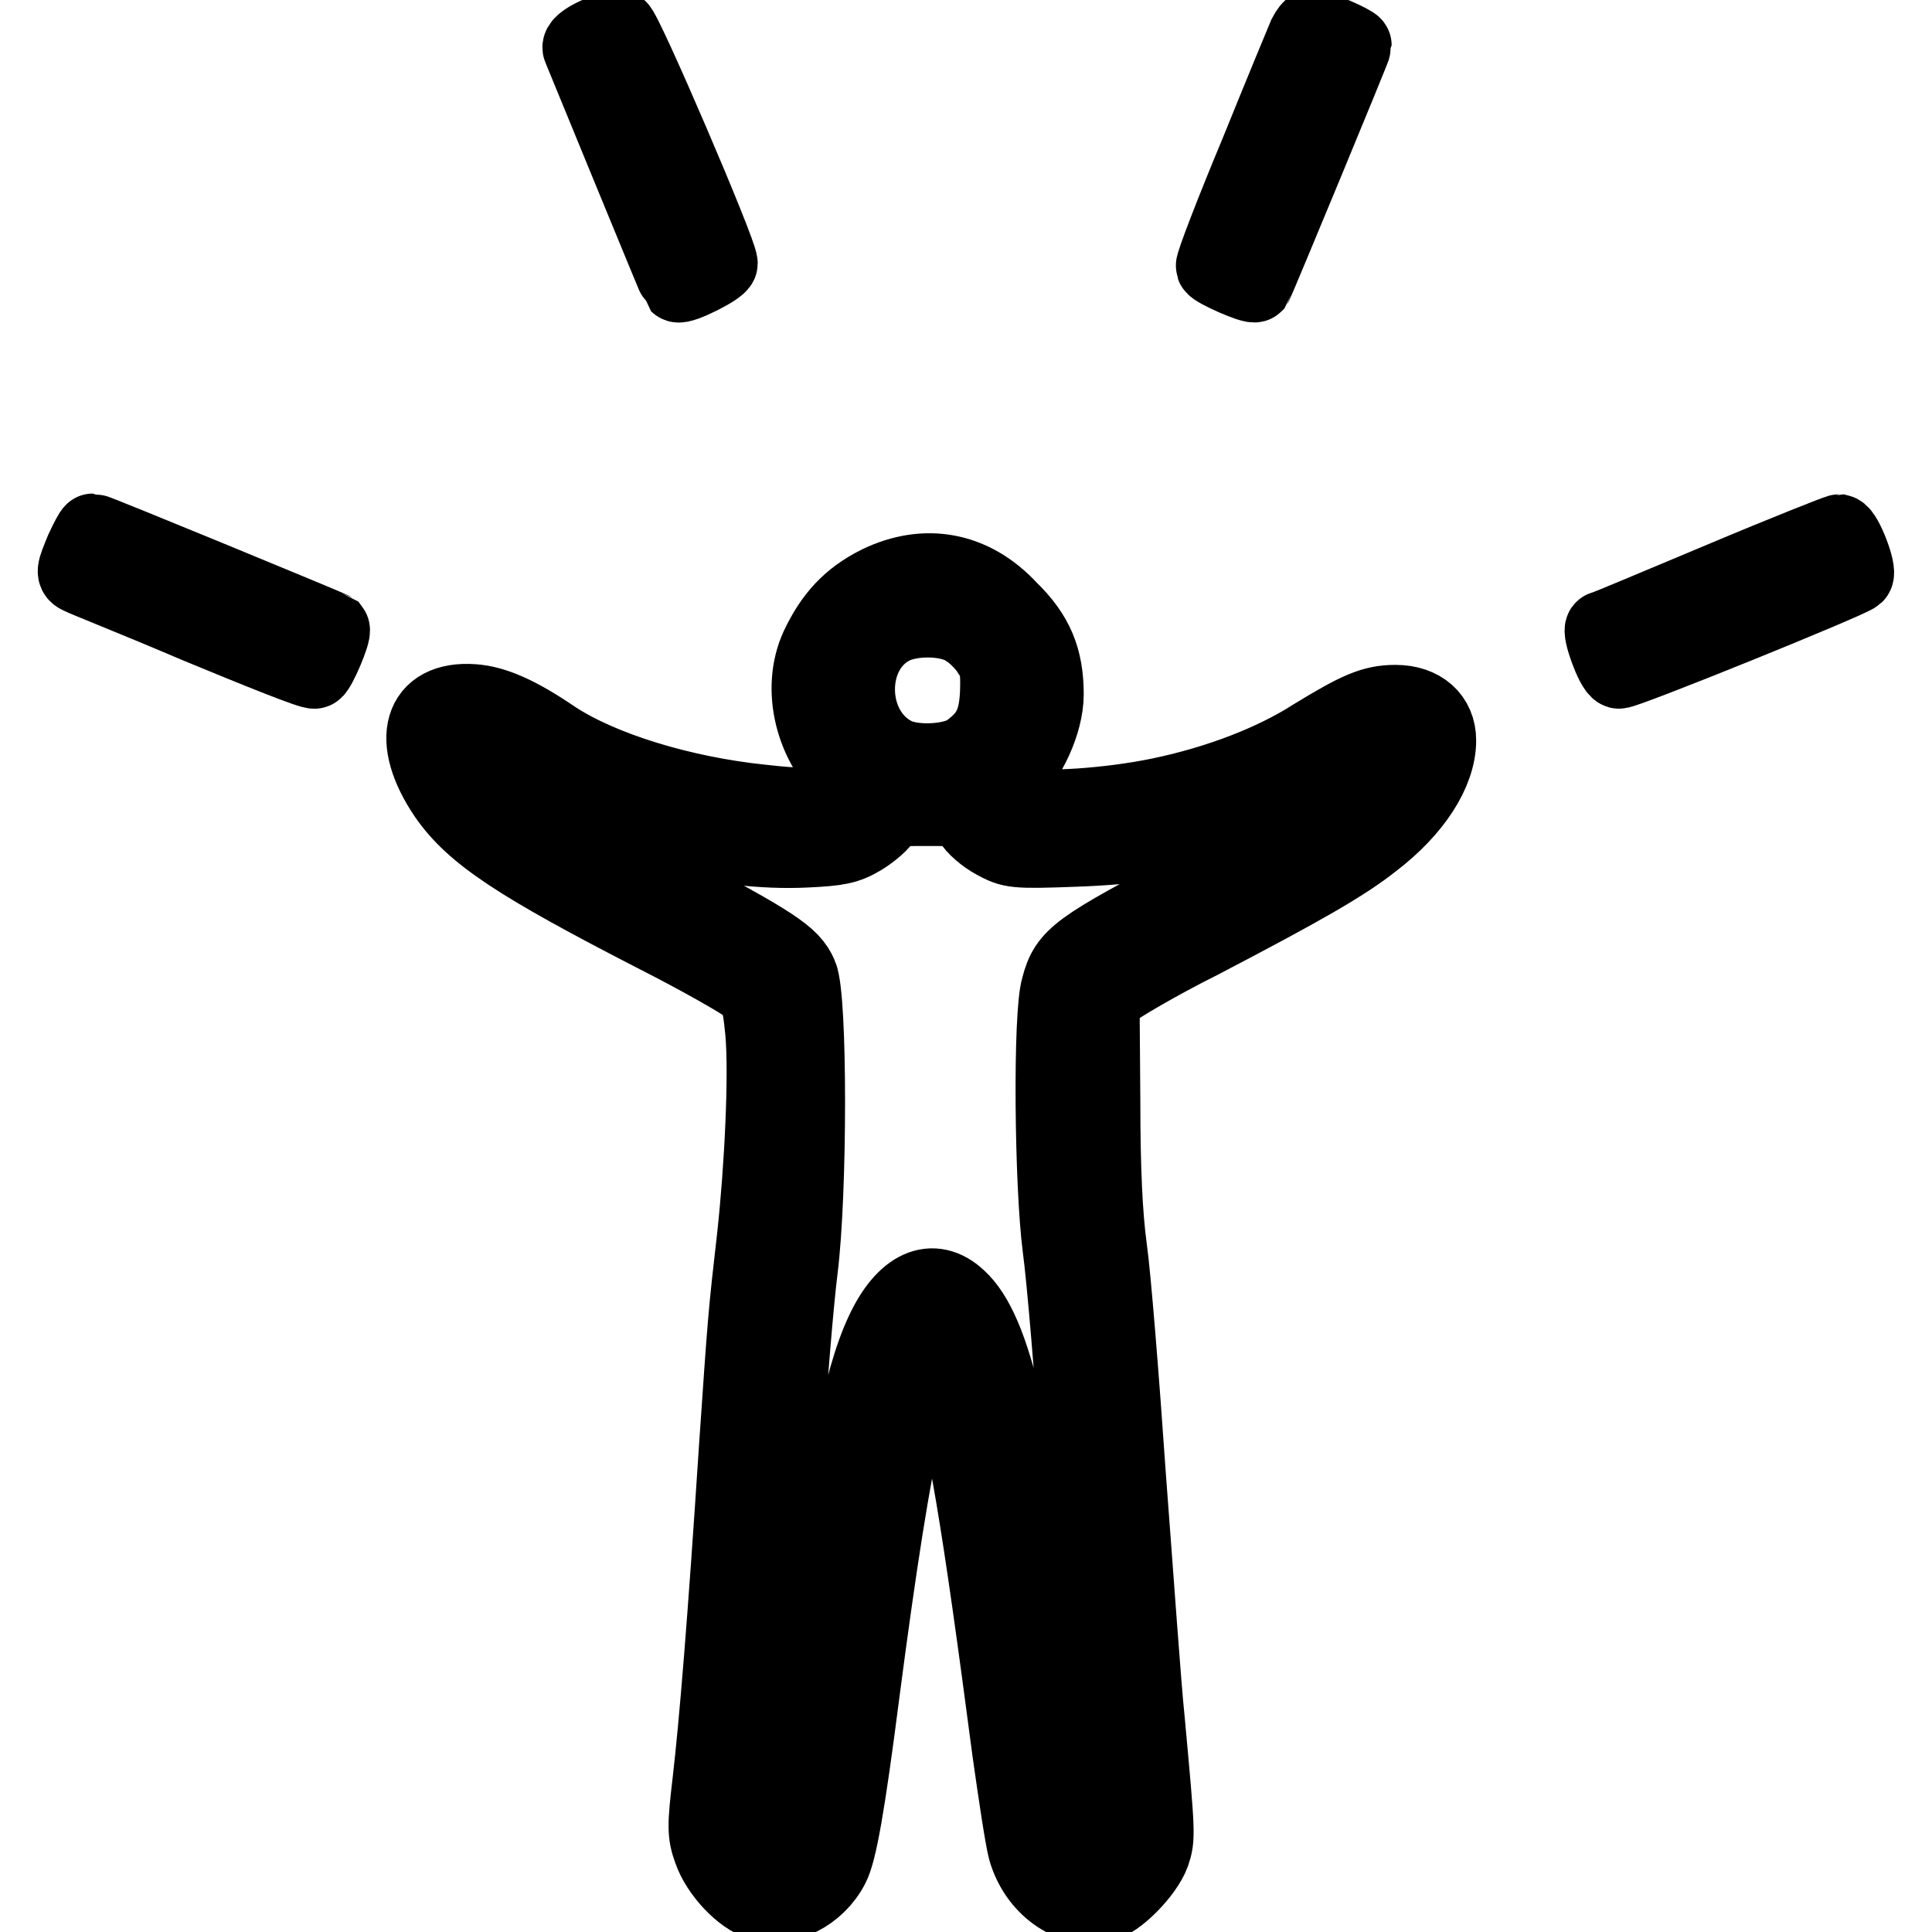
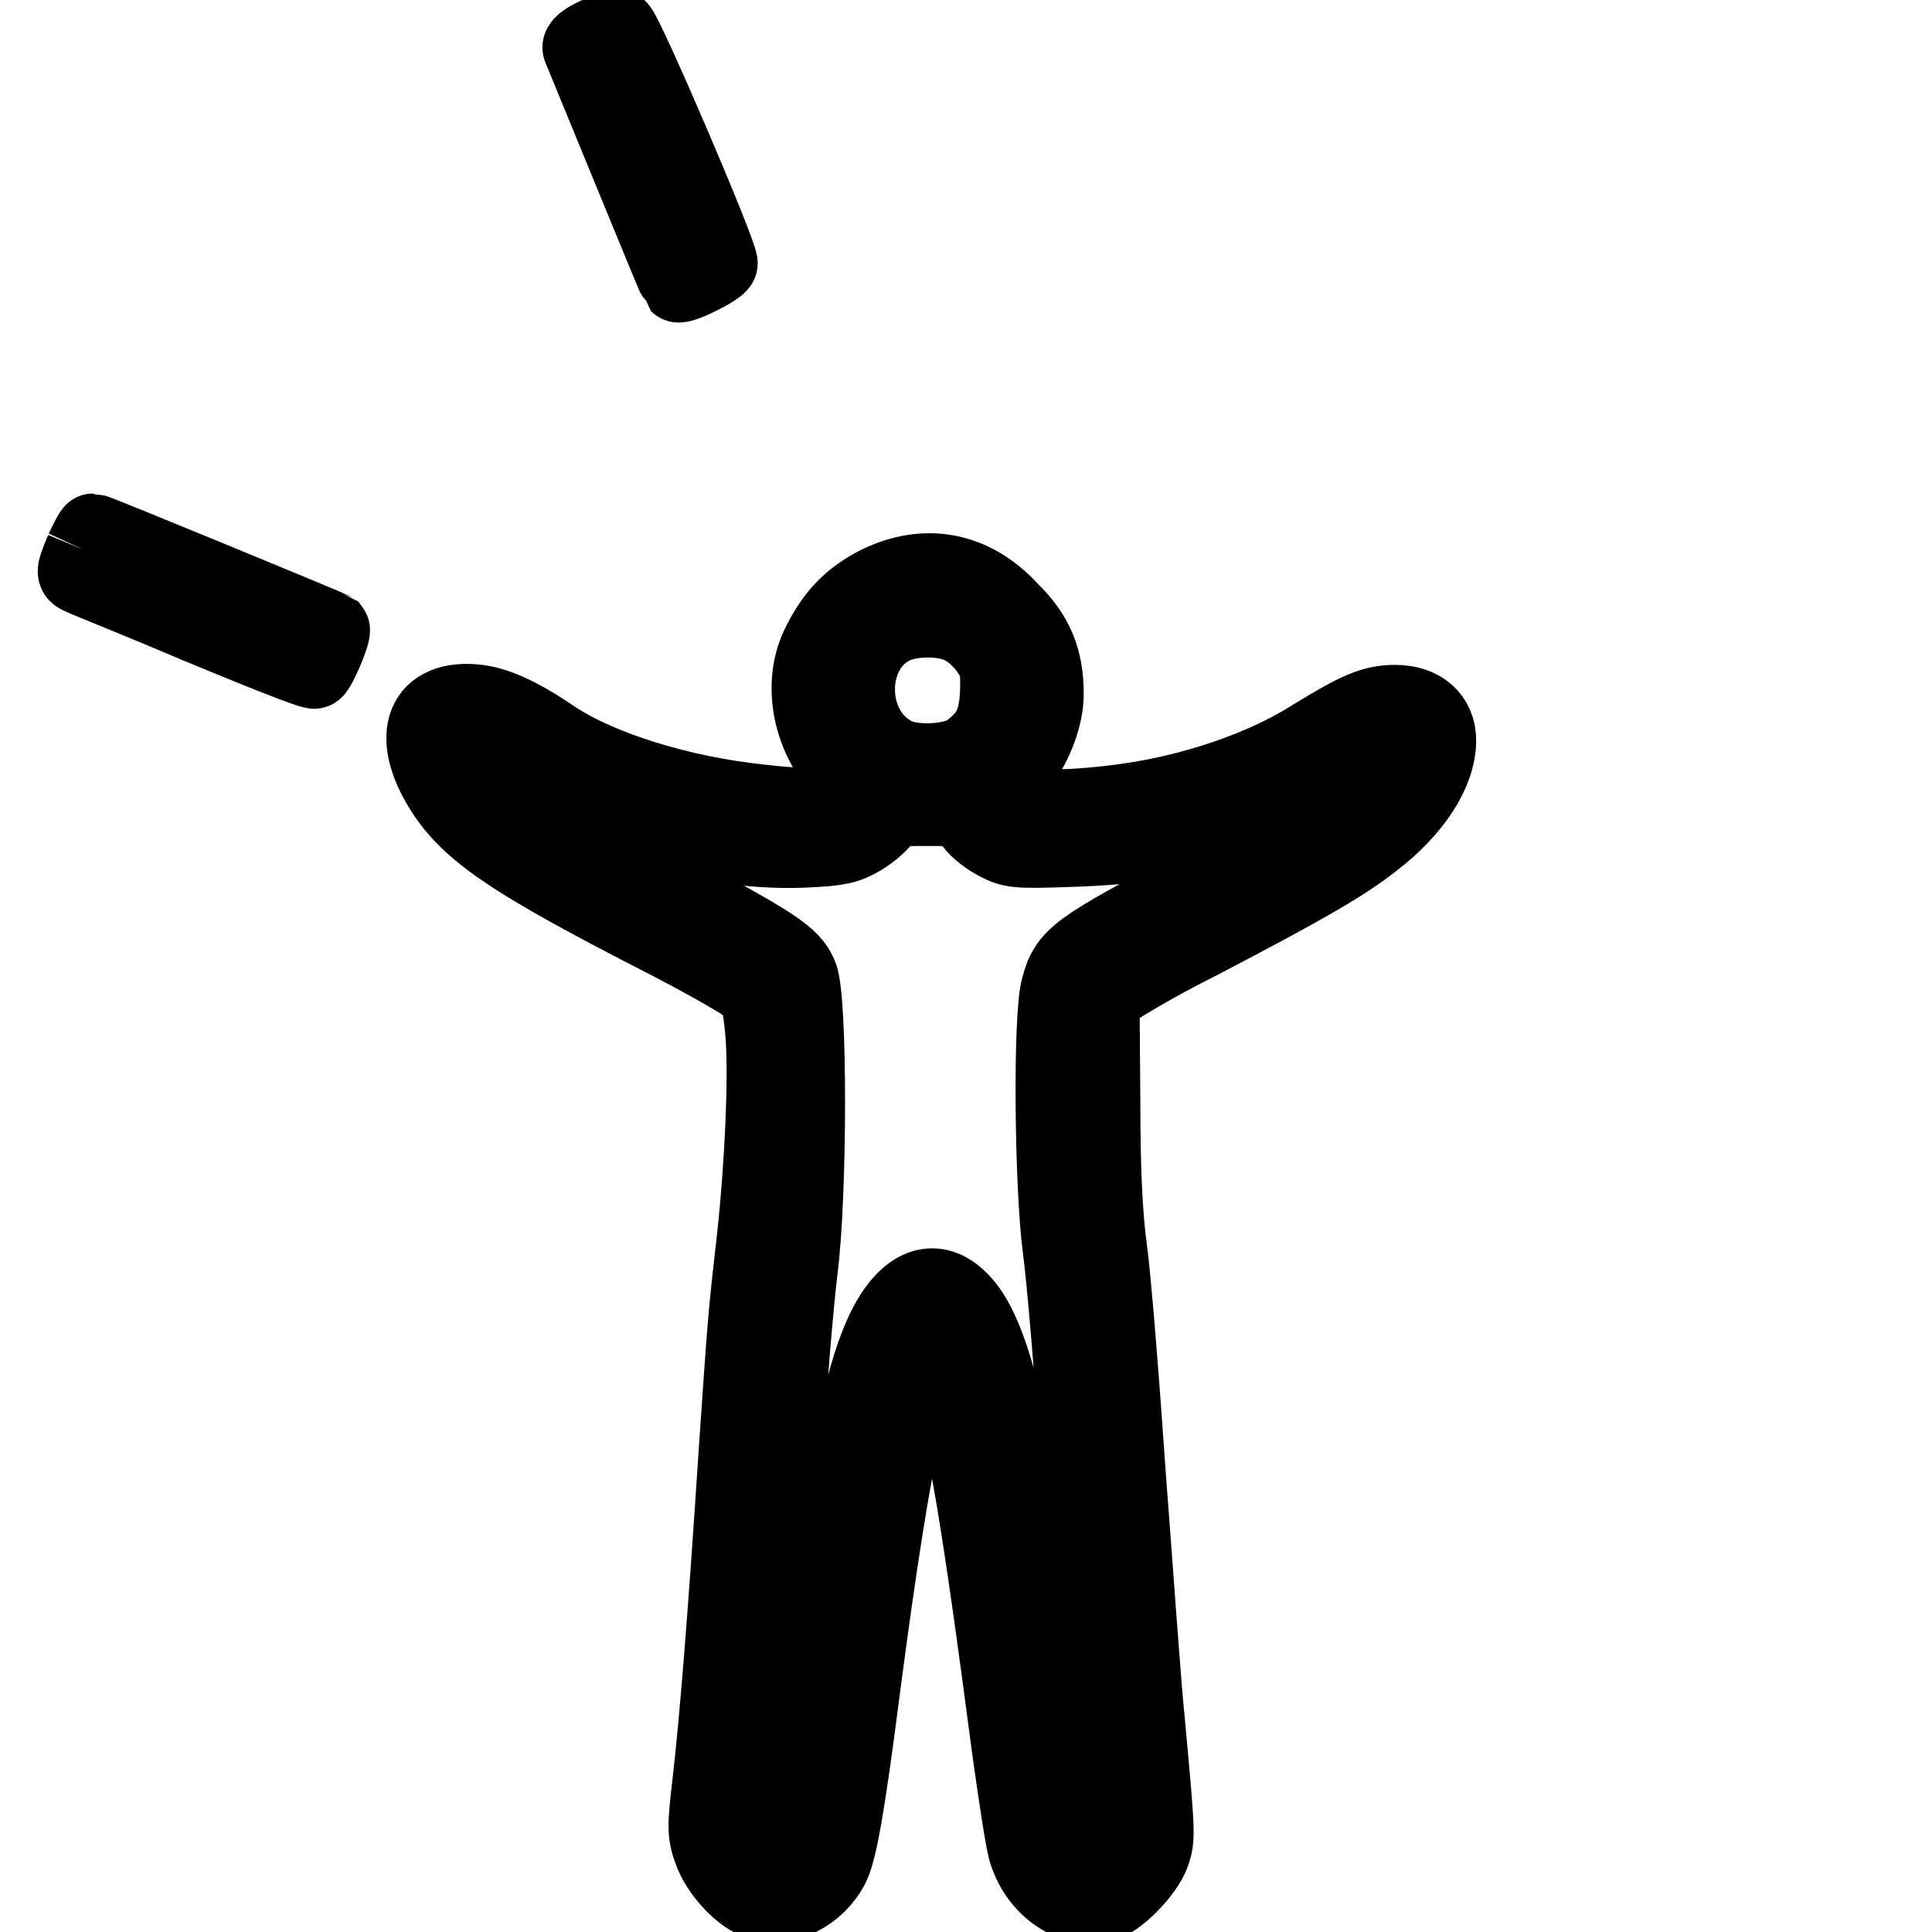
<svg xmlns="http://www.w3.org/2000/svg" version="1.1" x="0px" y="0px" viewBox="0 0 256 256" enable-background="new 0 0 256 256" xml:space="preserve">
  <g>
    <g>
      <g>
        <path stroke-width="10" fill-opacity="0" stroke="#000000" d="M78.9,4.7c-1.3,0.6-2.2,1.3-2,1.7c0.9,2.2,12.8,31.2,12.9,31.3c0.4,0.4,5.6-2.2,5.6-2.8C95.4,33.4,82.7,3.8,82,3.7C81.6,3.7,80.2,4.1,78.9,4.7z" />
-         <path stroke-width="10" fill-opacity="0" stroke="#000000" d="M173,4.7c-0.3,0.7-3.2,7.7-6.4,15.6c-3.3,7.9-5.9,14.7-5.8,15c0.2,0.5,5.2,2.7,5.5,2.4c0.2-0.3,13.1-31.4,13.1-31.7s-4.8-2.4-5.5-2.4C173.7,3.6,173.3,4.1,173,4.7z" />
-         <path stroke-width="10" fill-opacity="0" stroke="#000000" d="M11,72.8c-1.2,2.9-1.3,3.2-0.4,3.6c0.3,0.2,7.4,3,15.6,6.5c8.2,3.4,15.2,6.2,15.5,6c0.5-0.2,2.6-5.1,2.3-5.5c-0.3-0.2-31.3-13-31.7-13C12.2,70.4,11.6,71.5,11,72.8z" />
-         <path stroke-width="10" fill-opacity="0" stroke="#000000" d="M228.1,76.8c-8.4,3.5-15.4,6.5-15.7,6.5c-0.5,0.2,1.3,5.3,2.1,5.6c0.6,0.2,30.5-11.9,31.4-12.7c0.5-0.5-1.4-5.5-2.2-5.7C243.5,70.5,236.4,73.3,228.1,76.8z" />
+         <path stroke-width="10" fill-opacity="0" stroke="#000000" d="M11,72.8c-1.2,2.9-1.3,3.2-0.4,3.6c0.3,0.2,7.4,3,15.6,6.5c8.2,3.4,15.2,6.2,15.5,6c0.5-0.2,2.6-5.1,2.3-5.5c-0.3-0.2-31.3-13-31.7-13C12.2,70.4,11.6,71.5,11,72.8" />
        <path stroke-width="10" fill-opacity="0" stroke="#000000" d="M116.4,77.3c-3.8,1.9-6.1,4.4-8,8.4c-2.6,5.6-0.7,13.2,4.3,17.5c2,1.7,2,1.7,1,2.7c-0.9,0.8-1.1,0.9-1.3,0.2s-0.6-0.7-2.8,0c-2.1,0.7-3.4,0.8-8.7,0.2c-10.6-1.1-21.3-4.4-27.5-8.5c-4.7-3.2-7.9-4.6-10.7-4.8c-7-0.5-8.6,5-3.6,12.4c3.6,5.2,9.5,9.1,28,18.6c5.9,3,11.3,6.1,12.1,6.8c1.3,1.2,1.5,1.9,1.9,6c0.5,5.6-0.1,18-1.1,27.1c-1.2,10.5-1.2,10.6-2.4,28.1c-1.5,23-2.6,36.3-3.5,44.1c-0.7,5.9-0.7,6.9,0.1,9.1c1,2.9,4.1,6.2,6.5,6.9c3.4,1,7.6-1.1,9.5-4.8c1-1.9,2.1-8.1,4-22.9c2.2-16.9,4.1-29,5.7-35.8c1.4-6.3,2.8-10.7,3.5-11.4c0.2-0.3,1,1.5,1.8,4c2.7,8.7,4.6,20.3,8.6,50.7c0.8,5.7,1.7,11.7,2.1,13.2c1.4,4.9,5.8,8.1,10,7.3c2.1-0.4,5.9-4.3,6.8-6.8c0.7-2.1,0.7-2.4-0.7-17.6c-0.5-4.7-1.5-19.2-2.5-32.3c-0.9-13.1-2-26.7-2.5-30.2c-0.6-4.4-0.9-10.5-0.9-19.6l-0.1-13.2l1.3-1.3c0.8-0.7,6-3.8,11.8-6.7c13.6-7.1,19-10.2,22.8-13.2c5.5-4.2,8.7-9.2,8.7-13.4c0-3-2.2-5-5.7-5c-3,0-5,0.9-10.9,4.5c-5.3,3.4-12.6,6.2-20.3,7.8c-6.7,1.4-15.9,2-18.2,1.2c-1.3-0.5-1.7-0.4-1.7,0.2c0,1.2-0.9,0.9-1.5-0.6c-0.6-1.2-0.5-1.5,1.2-3c2.8-2.5,5.1-7.5,5.1-11.2c0-4.7-1.3-7.9-4.8-11.3C128.9,75.4,122.6,74.3,116.4,77.3z M128.1,83.4c1,0.6,2.4,2,3,3c1.1,1.6,1.2,2.4,1.1,5.5c-0.2,3.8-1.1,5.6-3.8,7.6c-2,1.5-7.1,1.8-9.7,0.6c-6.8-3.3-6.8-14.2-0.1-17.2C121.4,81.7,126,81.9,128.1,83.4z M68.7,102.5c5.8,3.6,11,5.8,18.6,7.8c7.2,1.8,13.8,2.6,19.6,2.3c4.1-0.2,5.3-0.4,7.3-1.6c1.3-0.8,2.7-2,3-2.7c0.6-1.2,1-1.2,5.6-1.2c5,0,5,0,5.8,1.6c0.5,0.9,1.9,2.1,3.2,2.8c2.2,1.2,2.6,1.3,10.6,1c14.9-0.5,25.6-3.7,37.4-11.1c4.3-2.7,5.4-2.8,3.5-0.3c-3.2,4.3-8.8,7.9-24.8,16.3c-15.7,8.3-17.1,9.2-18.2,13.4c-1.1,3.6-0.9,26.2,0.2,34.6c0.5,3.6,1.7,17.3,2.5,30.5c0.9,13.2,2,27.7,2.5,32.5c1.6,16.7,1.6,15.5,0.3,16.8c-3,3-3.9,0.3-6.7-21.6c-4.4-34.2-7.4-47.3-12.1-51.6c-3.4-3.2-7.2-1.5-10,4.5c-3,6.4-5.4,18.5-8.9,45.5c-2.6,20.2-3.4,24.3-4.6,24.3c-1,0-2.6-1.1-3.2-2.1c-0.4-0.7-0.3-2.9,0.2-7.6c1-7.6,2-21,3.5-44.5c0.6-9.1,1.5-19.8,2-23.8c1.3-10.2,1.3-36.2,0-39.1c-1.1-2.6-3.4-4.1-17.9-11.8c-14.2-7.5-18.7-10.3-22.2-13.7C60.4,98.3,61.5,97.9,68.7,102.5z" />
      </g>
    </g>
  </g>
</svg>